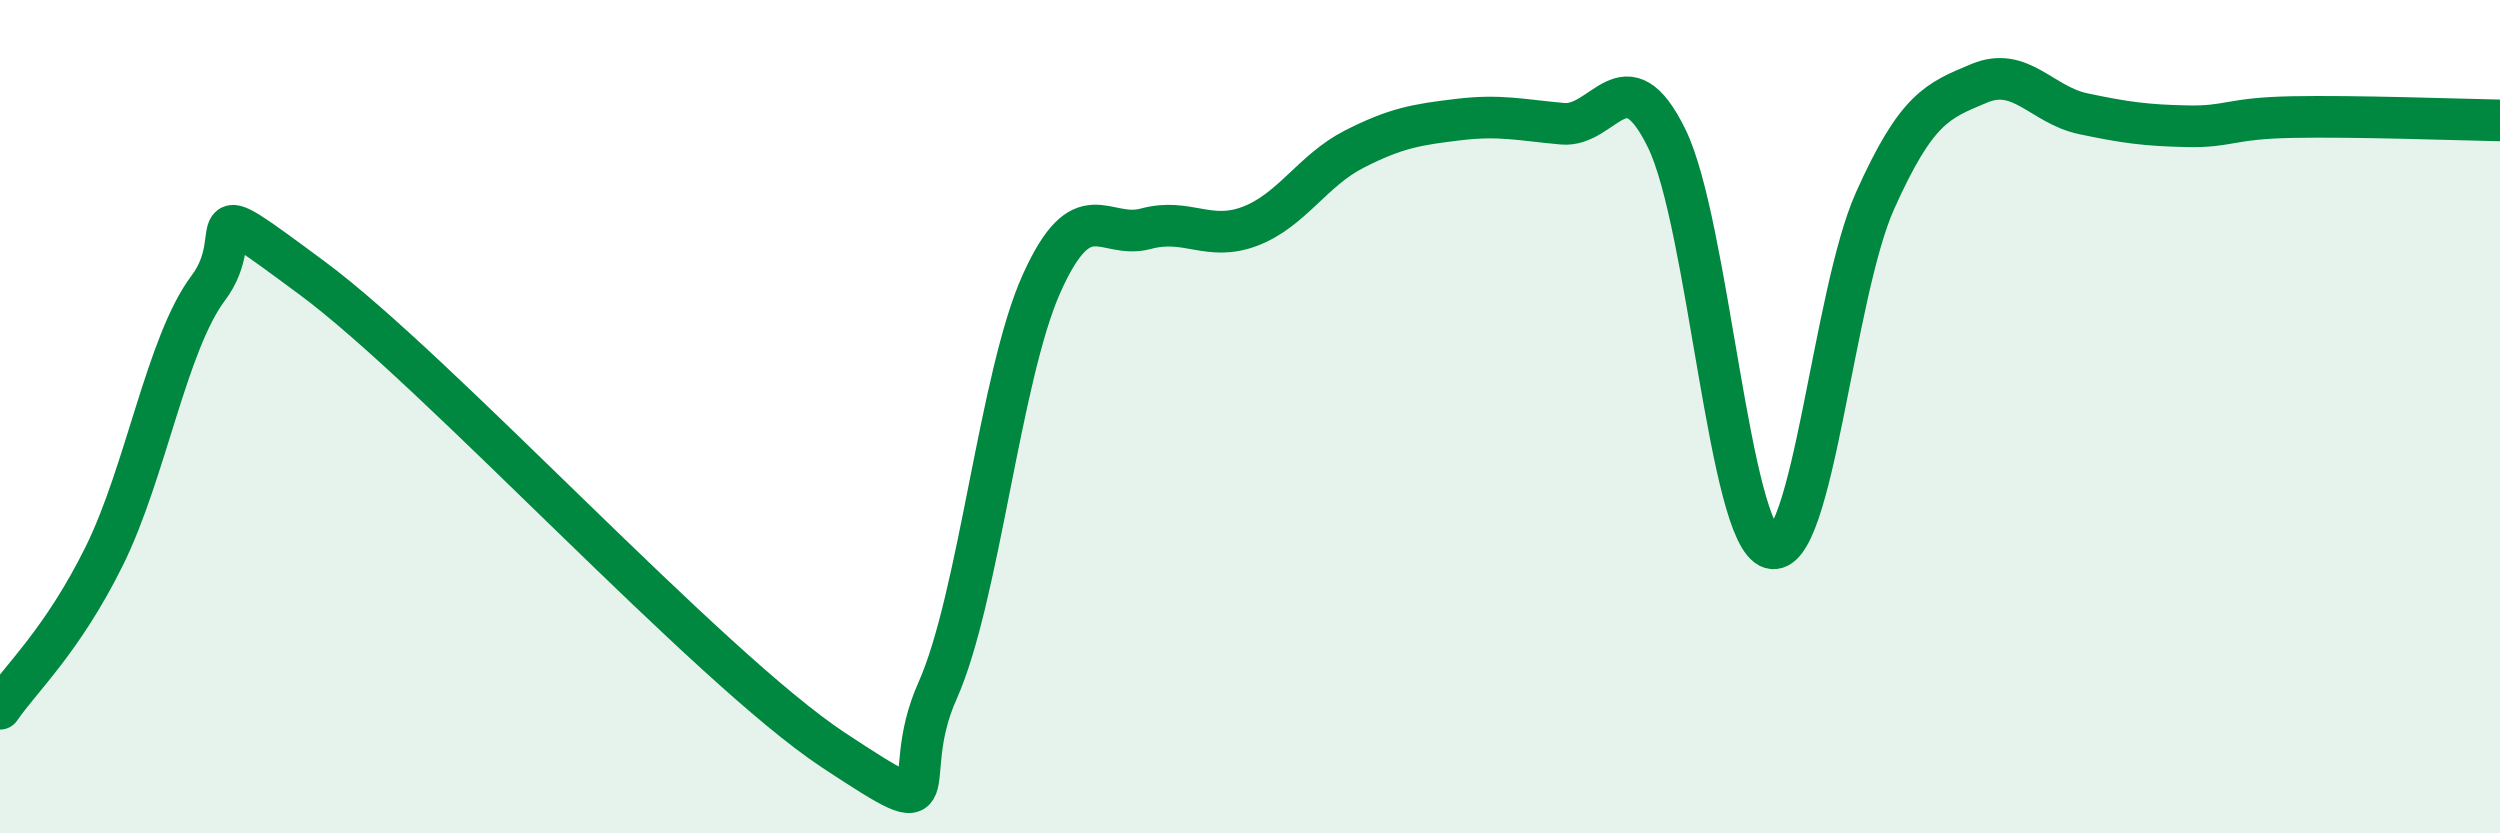
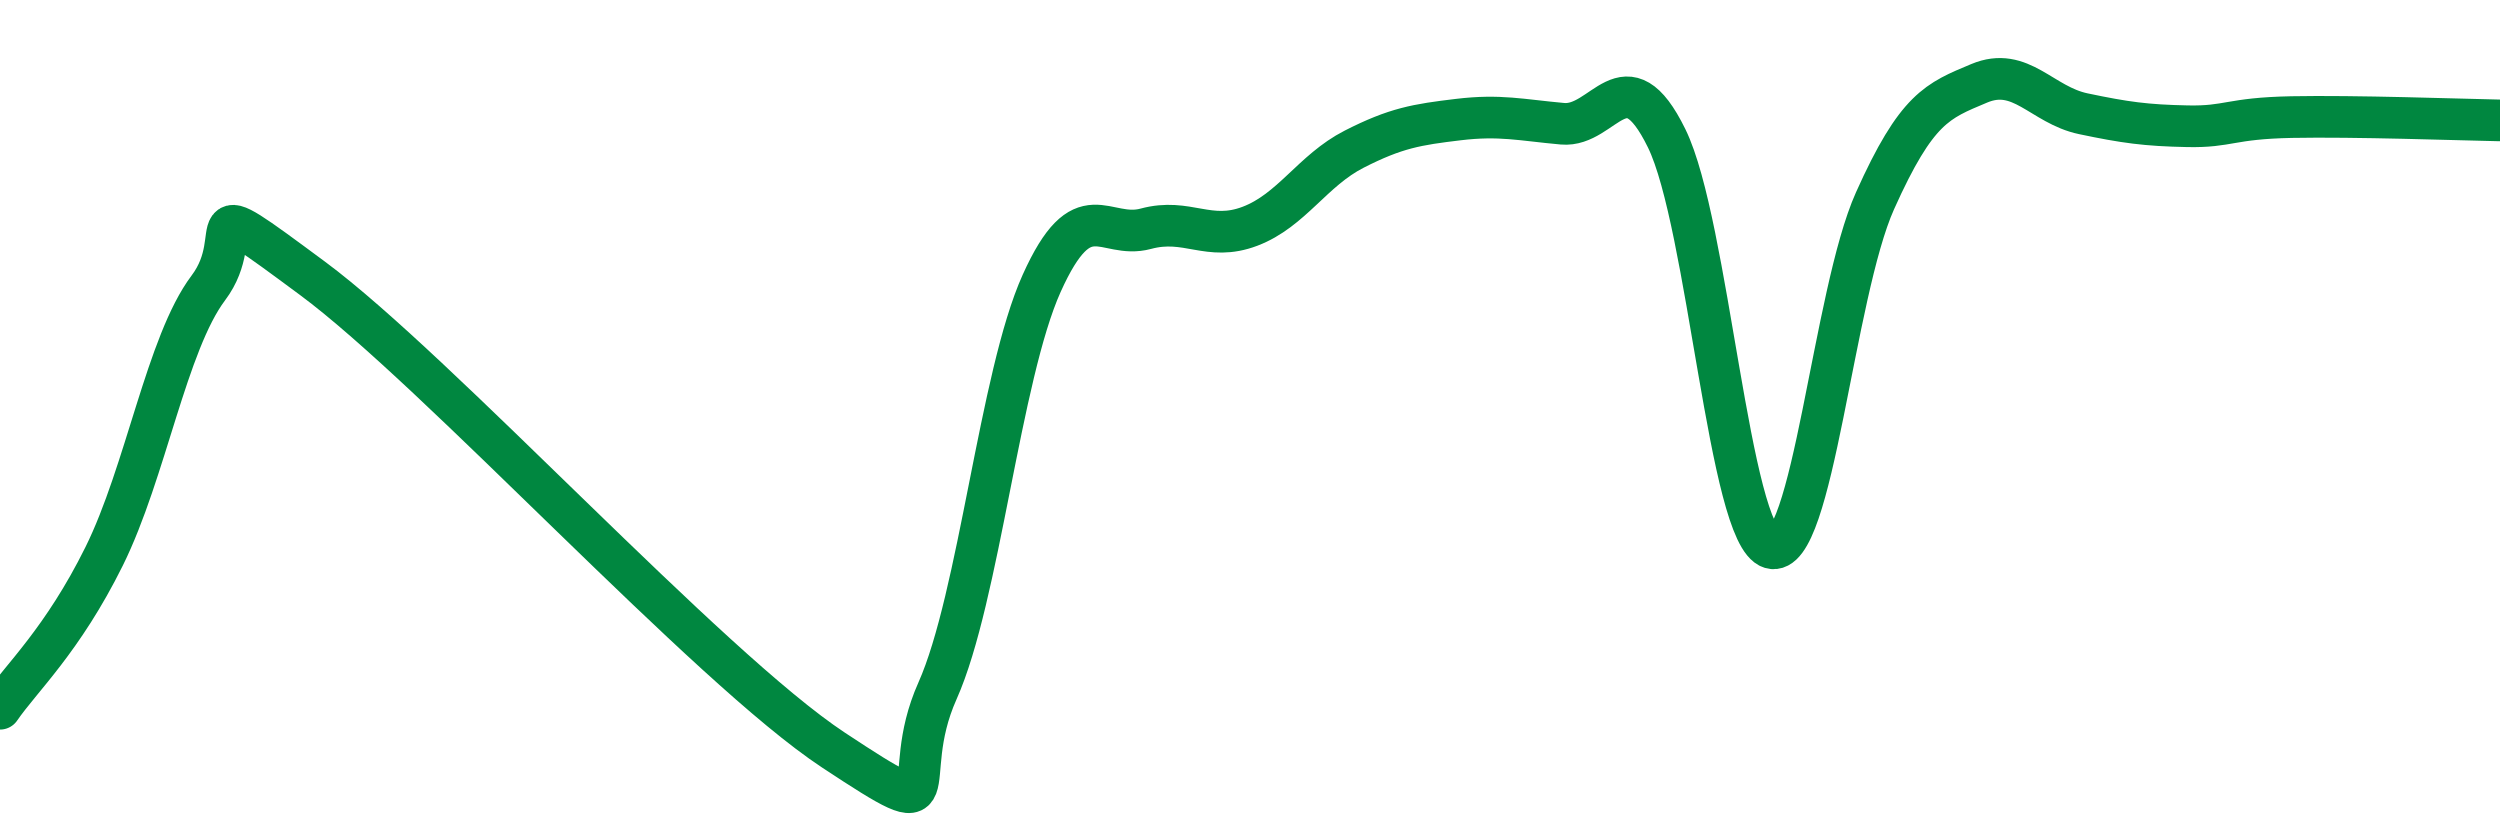
<svg xmlns="http://www.w3.org/2000/svg" width="60" height="20" viewBox="0 0 60 20">
-   <path d="M 0,17.01 C 0.5,16.28 1.5,15.37 2.5,13.35 C 3.5,11.33 4,8.24 5,6.91 C 6,5.58 4.5,4.46 7.5,6.68 C 10.5,8.9 17,16.02 20,18 C 23,19.98 21.5,18.82 22.5,16.58 C 23.5,14.34 24,9.02 25,6.8 C 26,4.58 26.5,5.76 27.5,5.49 C 28.5,5.22 29,5.81 30,5.43 C 31,5.05 31.5,4.09 32.5,3.58 C 33.5,3.07 34,2.99 35,2.87 C 36,2.75 36.5,2.88 37.5,2.97 C 38.5,3.06 39,1.28 40,3.32 C 41,5.36 41.5,12.85 42.5,13.15 C 43.5,13.45 44,7.05 45,4.82 C 46,2.59 46.5,2.42 47.5,2 C 48.5,1.58 49,2.52 50,2.73 C 51,2.94 51.5,3.01 52.5,3.03 C 53.5,3.05 53.5,2.84 55,2.81 C 56.5,2.78 59,2.87 60,2.89L60 20L0 20Z" fill="#008740" opacity="0.1" stroke-linecap="round" stroke-linejoin="round" />
  <path d="M 0,17.01 C 0.5,16.28 1.5,15.37 2.5,13.35 C 3.5,11.33 4,8.24 5,6.91 C 6,5.58 4.5,4.46 7.5,6.68 C 10.5,8.9 17,16.02 20,18 C 23,19.98 21.5,18.82 22.5,16.58 C 23.5,14.34 24,9.02 25,6.8 C 26,4.58 26.5,5.76 27.5,5.49 C 28.5,5.22 29,5.81 30,5.43 C 31,5.05 31.5,4.09 32.5,3.58 C 33.5,3.07 34,2.99 35,2.87 C 36,2.75 36.5,2.88 37.5,2.97 C 38.5,3.06 39,1.28 40,3.32 C 41,5.36 41.5,12.85 42.5,13.15 C 43.5,13.45 44,7.05 45,4.82 C 46,2.59 46.5,2.42 47.5,2 C 48.5,1.58 49,2.52 50,2.73 C 51,2.94 51.5,3.01 52.5,3.03 C 53.5,3.05 53.5,2.84 55,2.81 C 56.5,2.78 59,2.87 60,2.89" stroke="#008740" stroke-width="1" fill="none" stroke-linecap="round" stroke-linejoin="round" />
</svg>